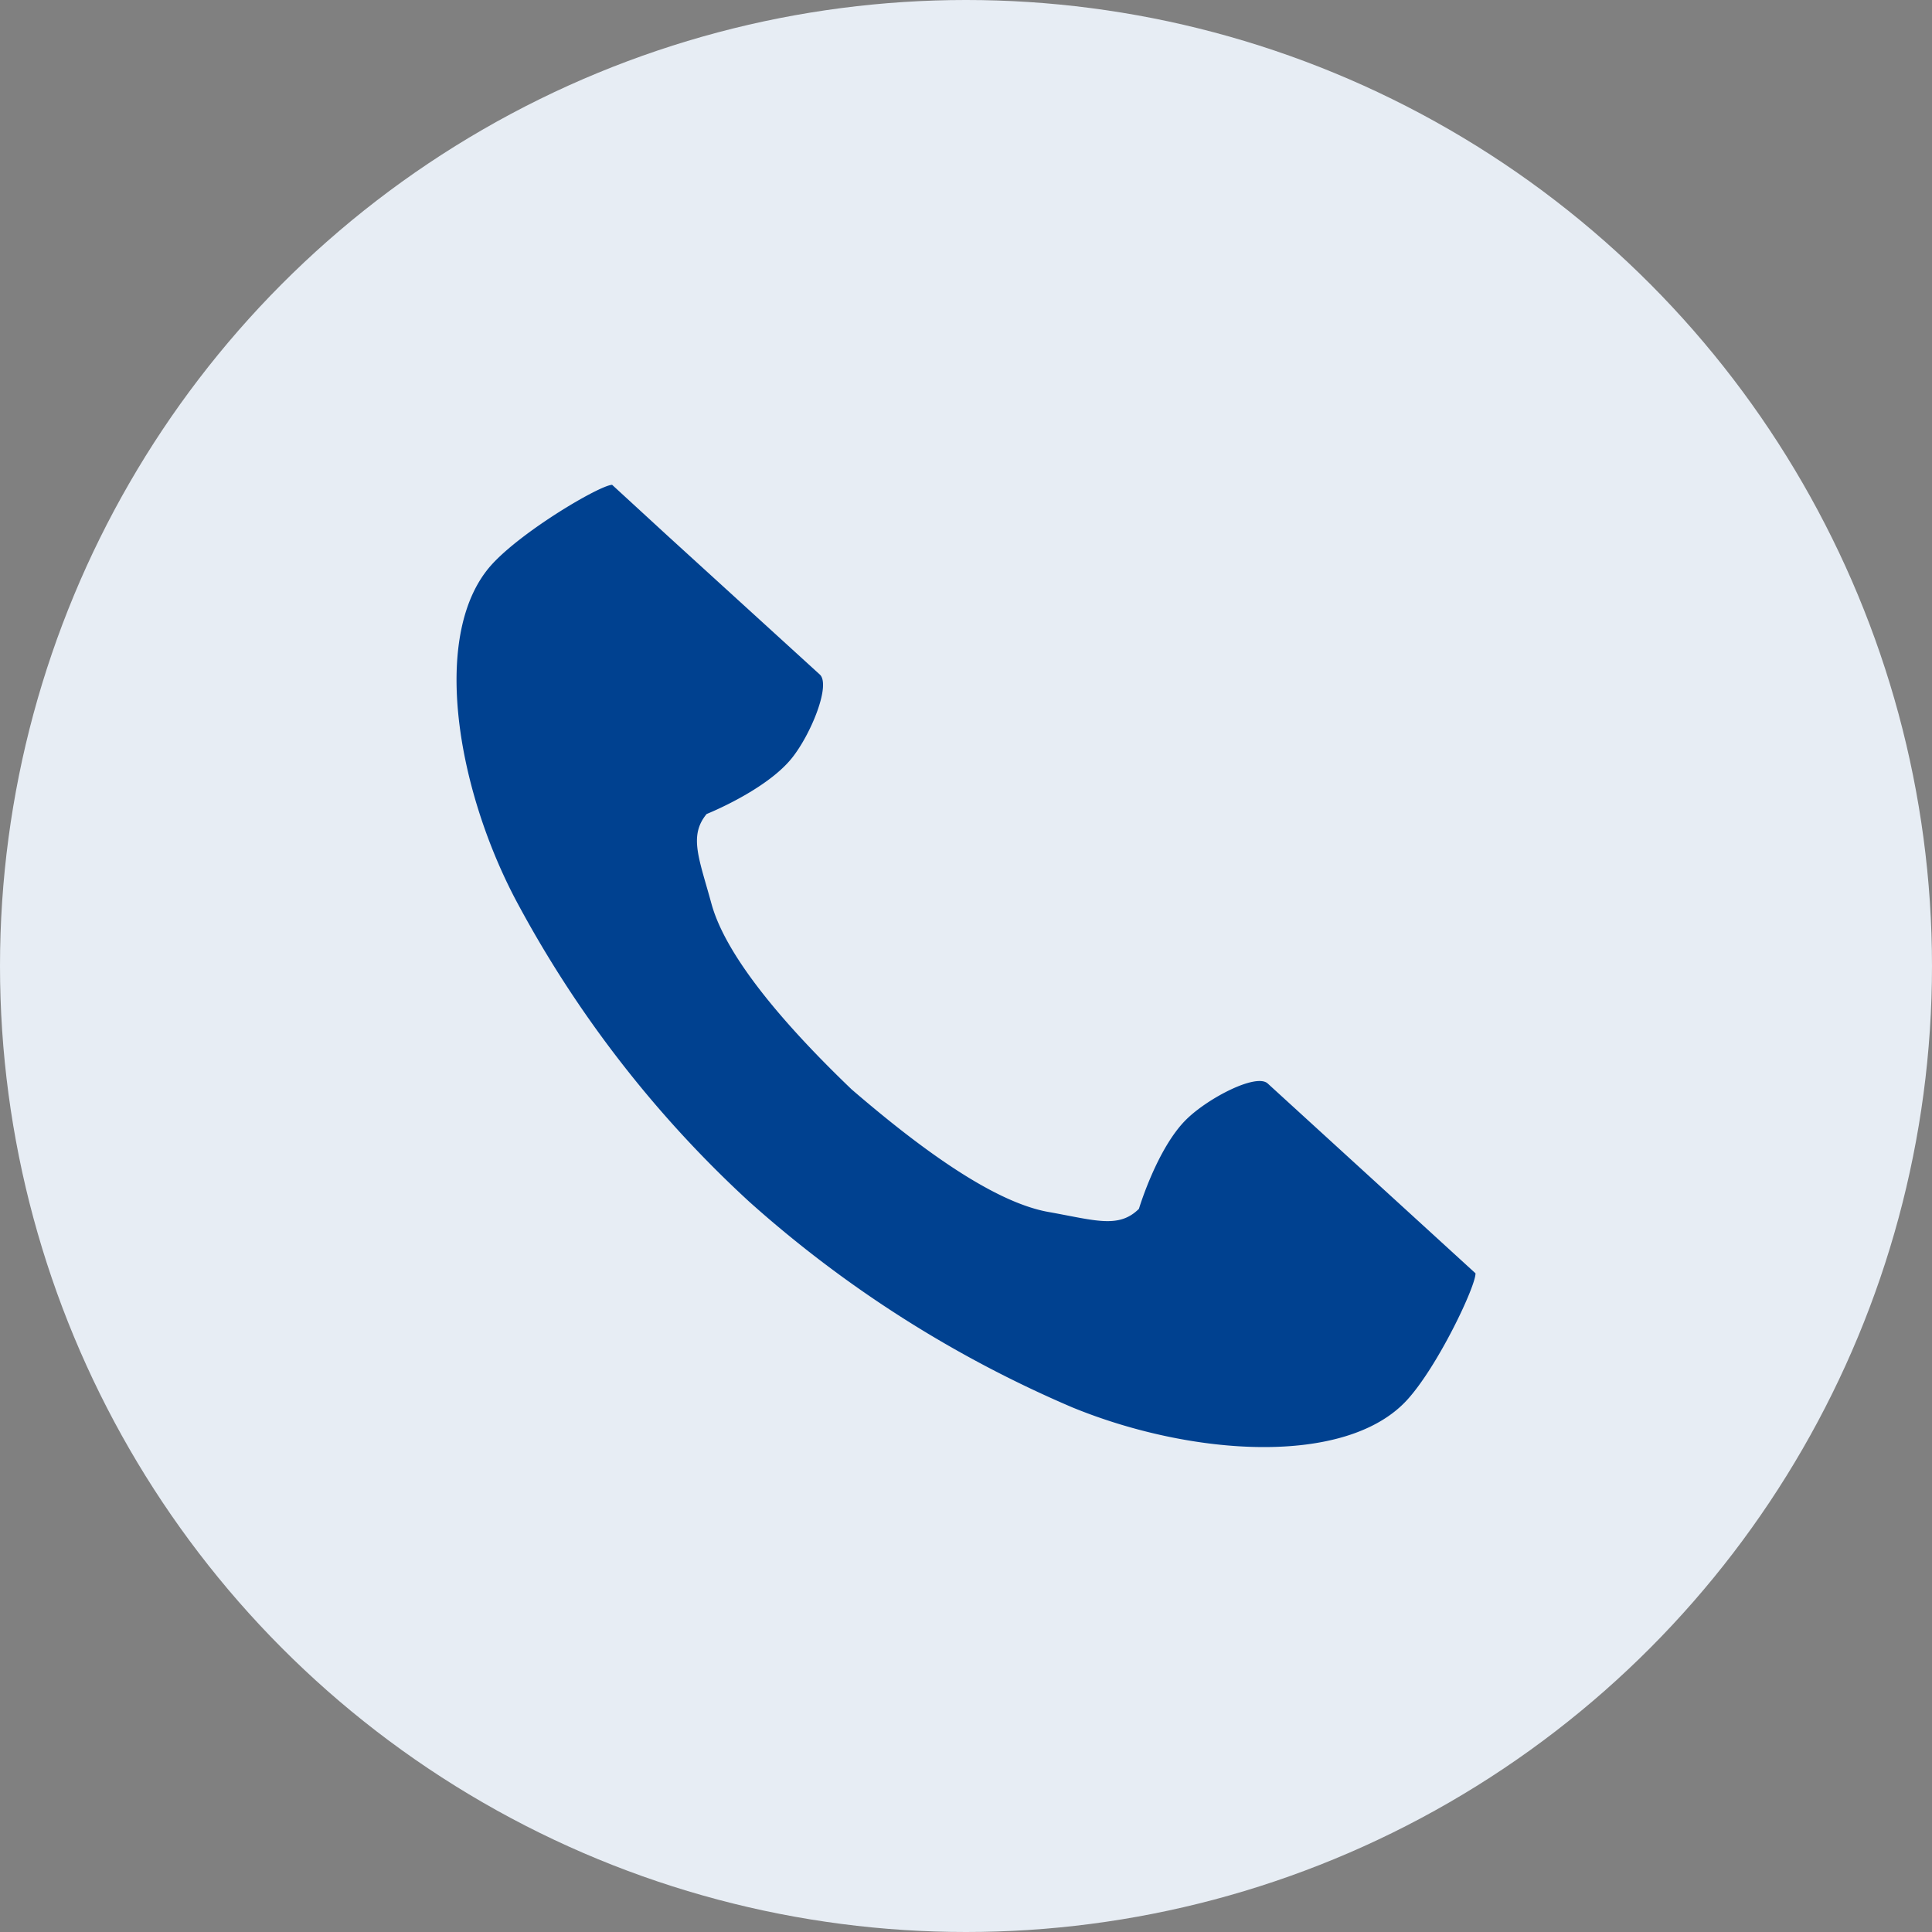
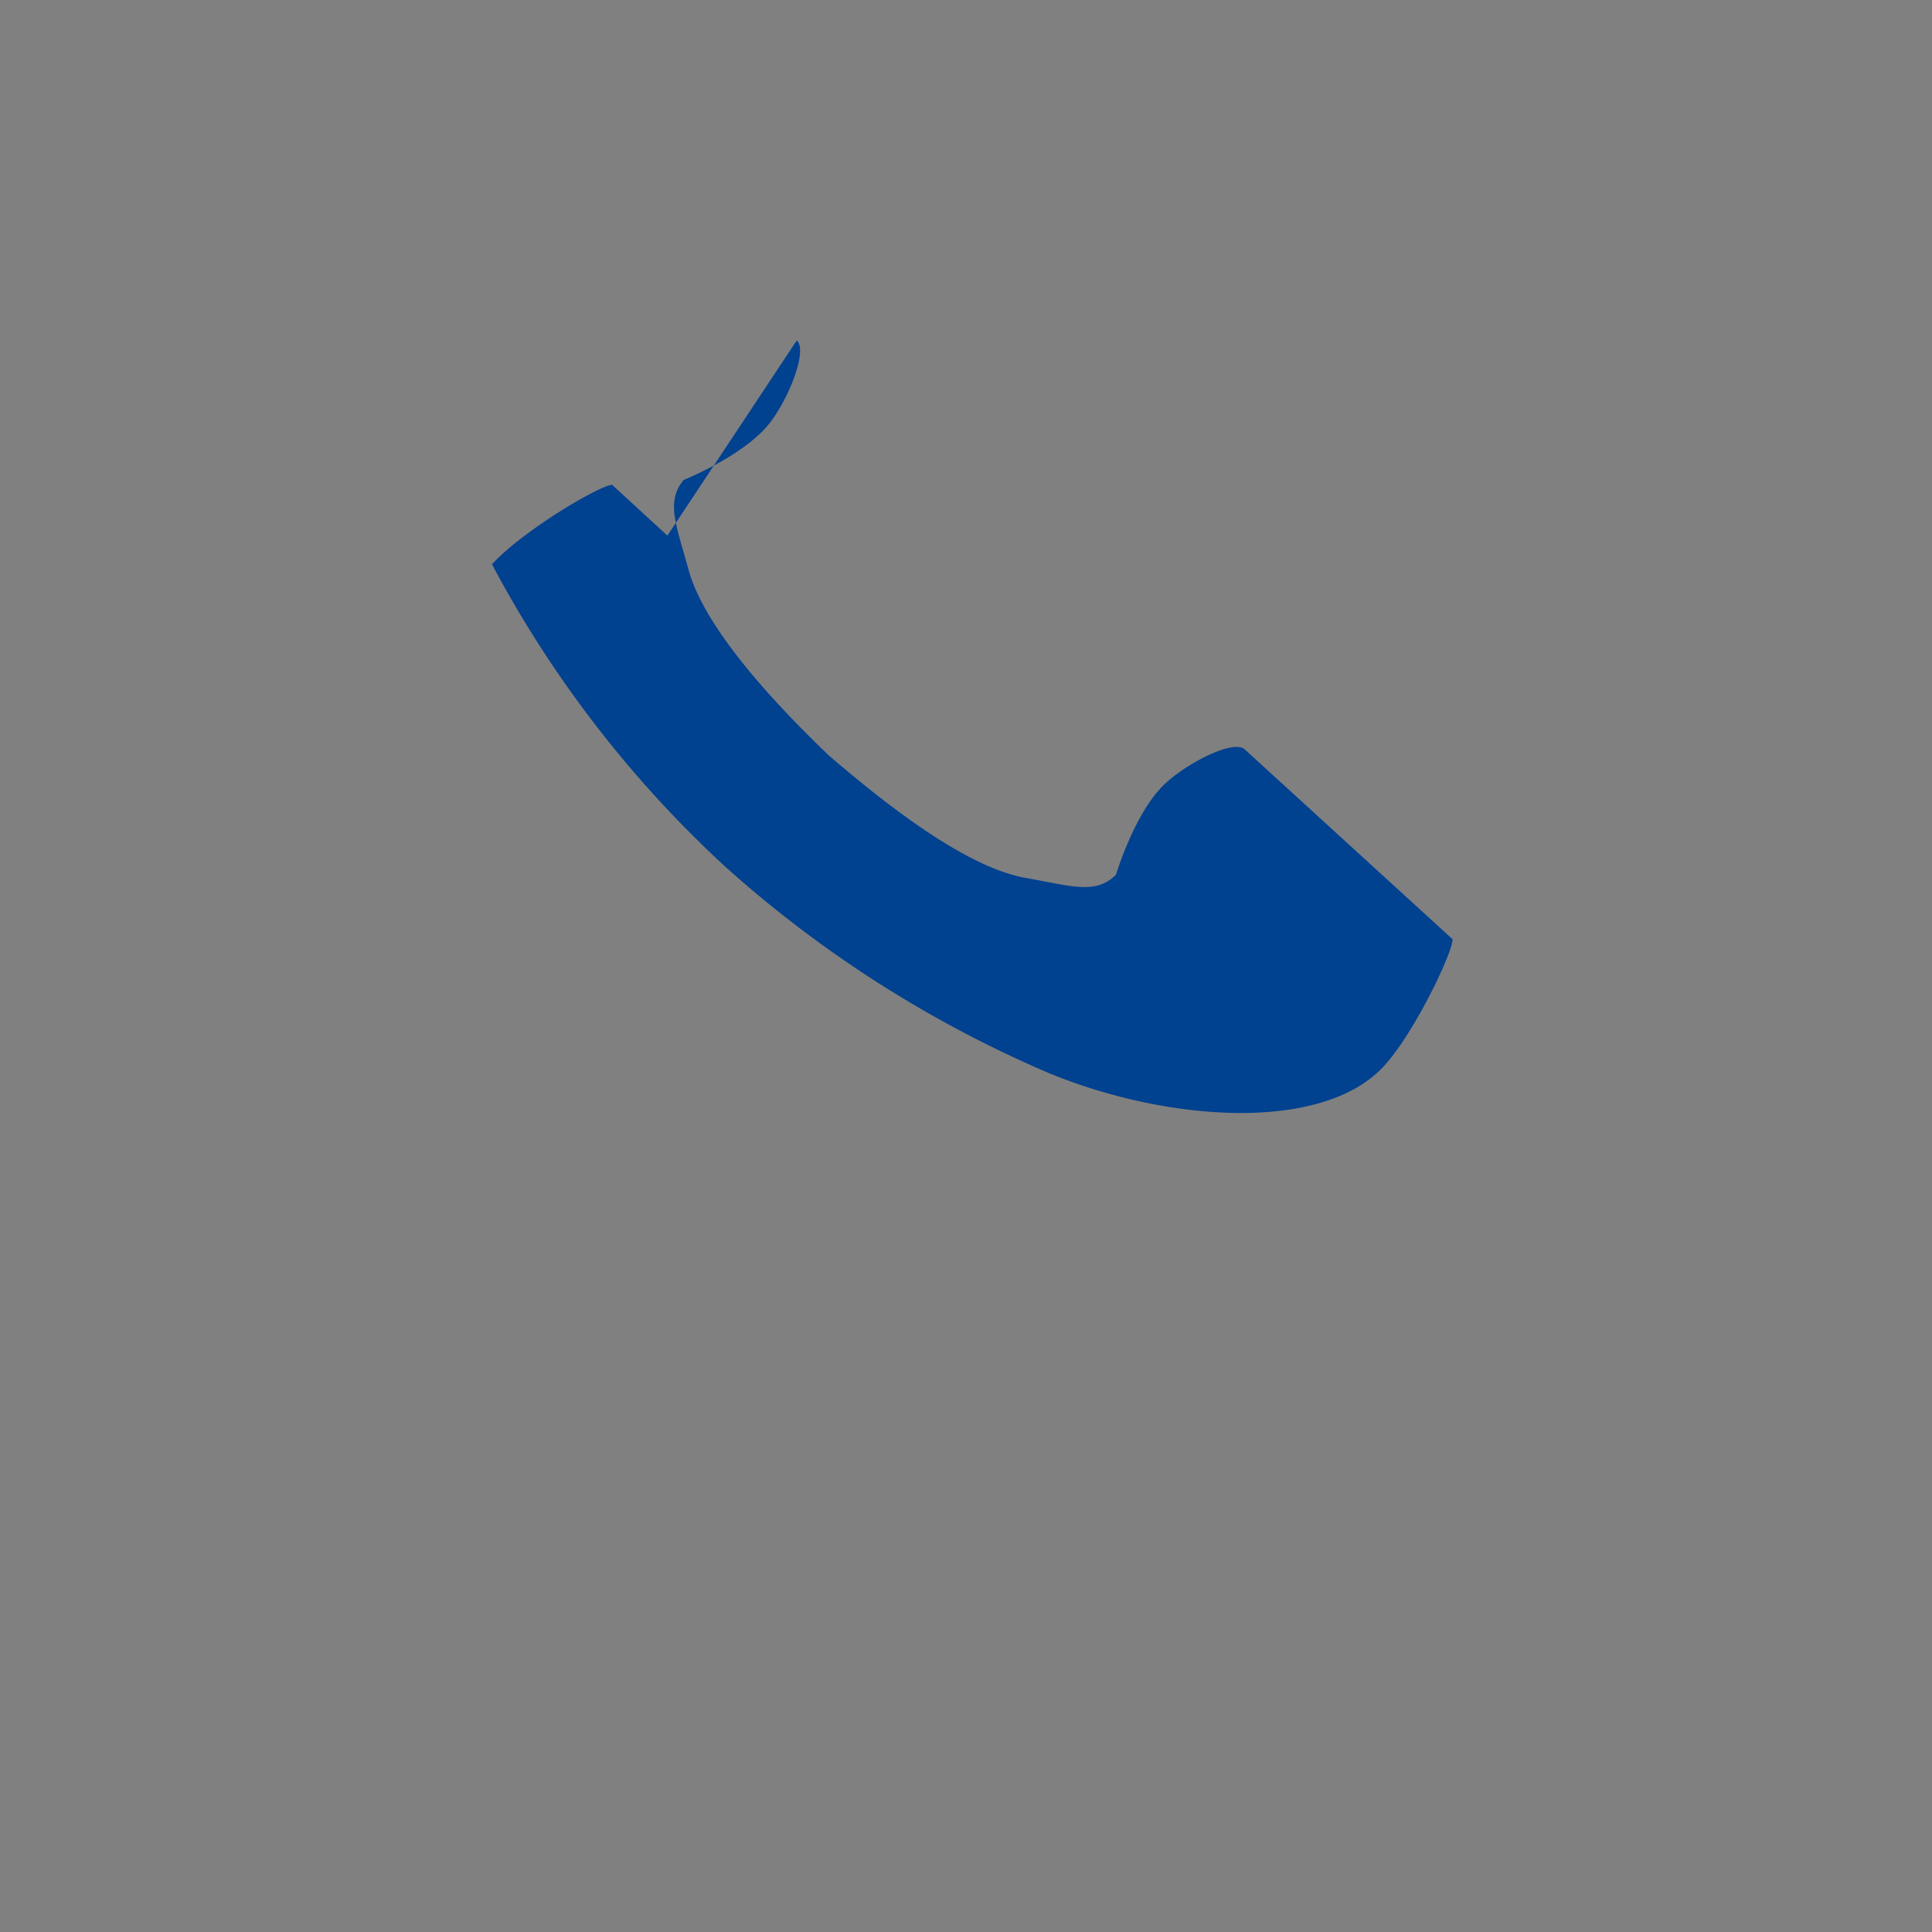
<svg xmlns="http://www.w3.org/2000/svg" viewBox="0 0 202 202">
  <rect x="0" y="0" width="202" height="202" fill="#808080" stroke="none" />
  <defs>
    <style>.cls-1{fill:#e7edf4;}.cls-2{fill:#004190;}</style>
  </defs>
  <title>アセット 2</title>
  <g id="レイヤー_2" data-name="レイヤー 2">
    <g id="画像">
-       <circle class="cls-1" cx="101" cy="101" r="101" />
-       <path class="cls-2" d="M51.44,59c-6.38,7-3.83,23,2.4,34.93a118.49,118.49,0,0,0,24.48,31.7,123.12,123.12,0,0,0,33.8,21.52c12.46,5.11,28.61,6.21,35-.78,3.23-3.54,7.2-11.94,7.15-13.24l-5.8-5.3-15.93-14.55c-1.19-1.08-6.17,1.49-8.46,3.72-3.09,3-5,9.39-5,9.39-2.11,2.09-4.56,1.2-9.44.33-6-1.06-14-7.14-20.6-12.82-6.26-6-13-13.48-14.64-19.36-1.3-4.77-2.41-7.14-.52-9.43,0,0,6.19-2.47,8.9-5.83,2-2.48,4.12-7.68,2.93-8.76L69.78,56,64,50.69C62.68,50.75,54.67,55.47,51.44,59Z" />
+       <path class="cls-2" d="M51.44,59a118.49,118.49,0,0,0,24.48,31.7,123.12,123.12,0,0,0,33.8,21.52c12.46,5.11,28.61,6.21,35-.78,3.23-3.54,7.2-11.94,7.15-13.24l-5.8-5.3-15.93-14.55c-1.19-1.08-6.17,1.49-8.46,3.72-3.09,3-5,9.39-5,9.39-2.11,2.09-4.56,1.2-9.44.33-6-1.06-14-7.14-20.6-12.82-6.26-6-13-13.48-14.64-19.36-1.3-4.77-2.41-7.14-.52-9.43,0,0,6.19-2.47,8.9-5.83,2-2.48,4.12-7.68,2.93-8.76L69.78,56,64,50.69C62.68,50.75,54.67,55.47,51.44,59Z" />
    </g>
  </g>
</svg>